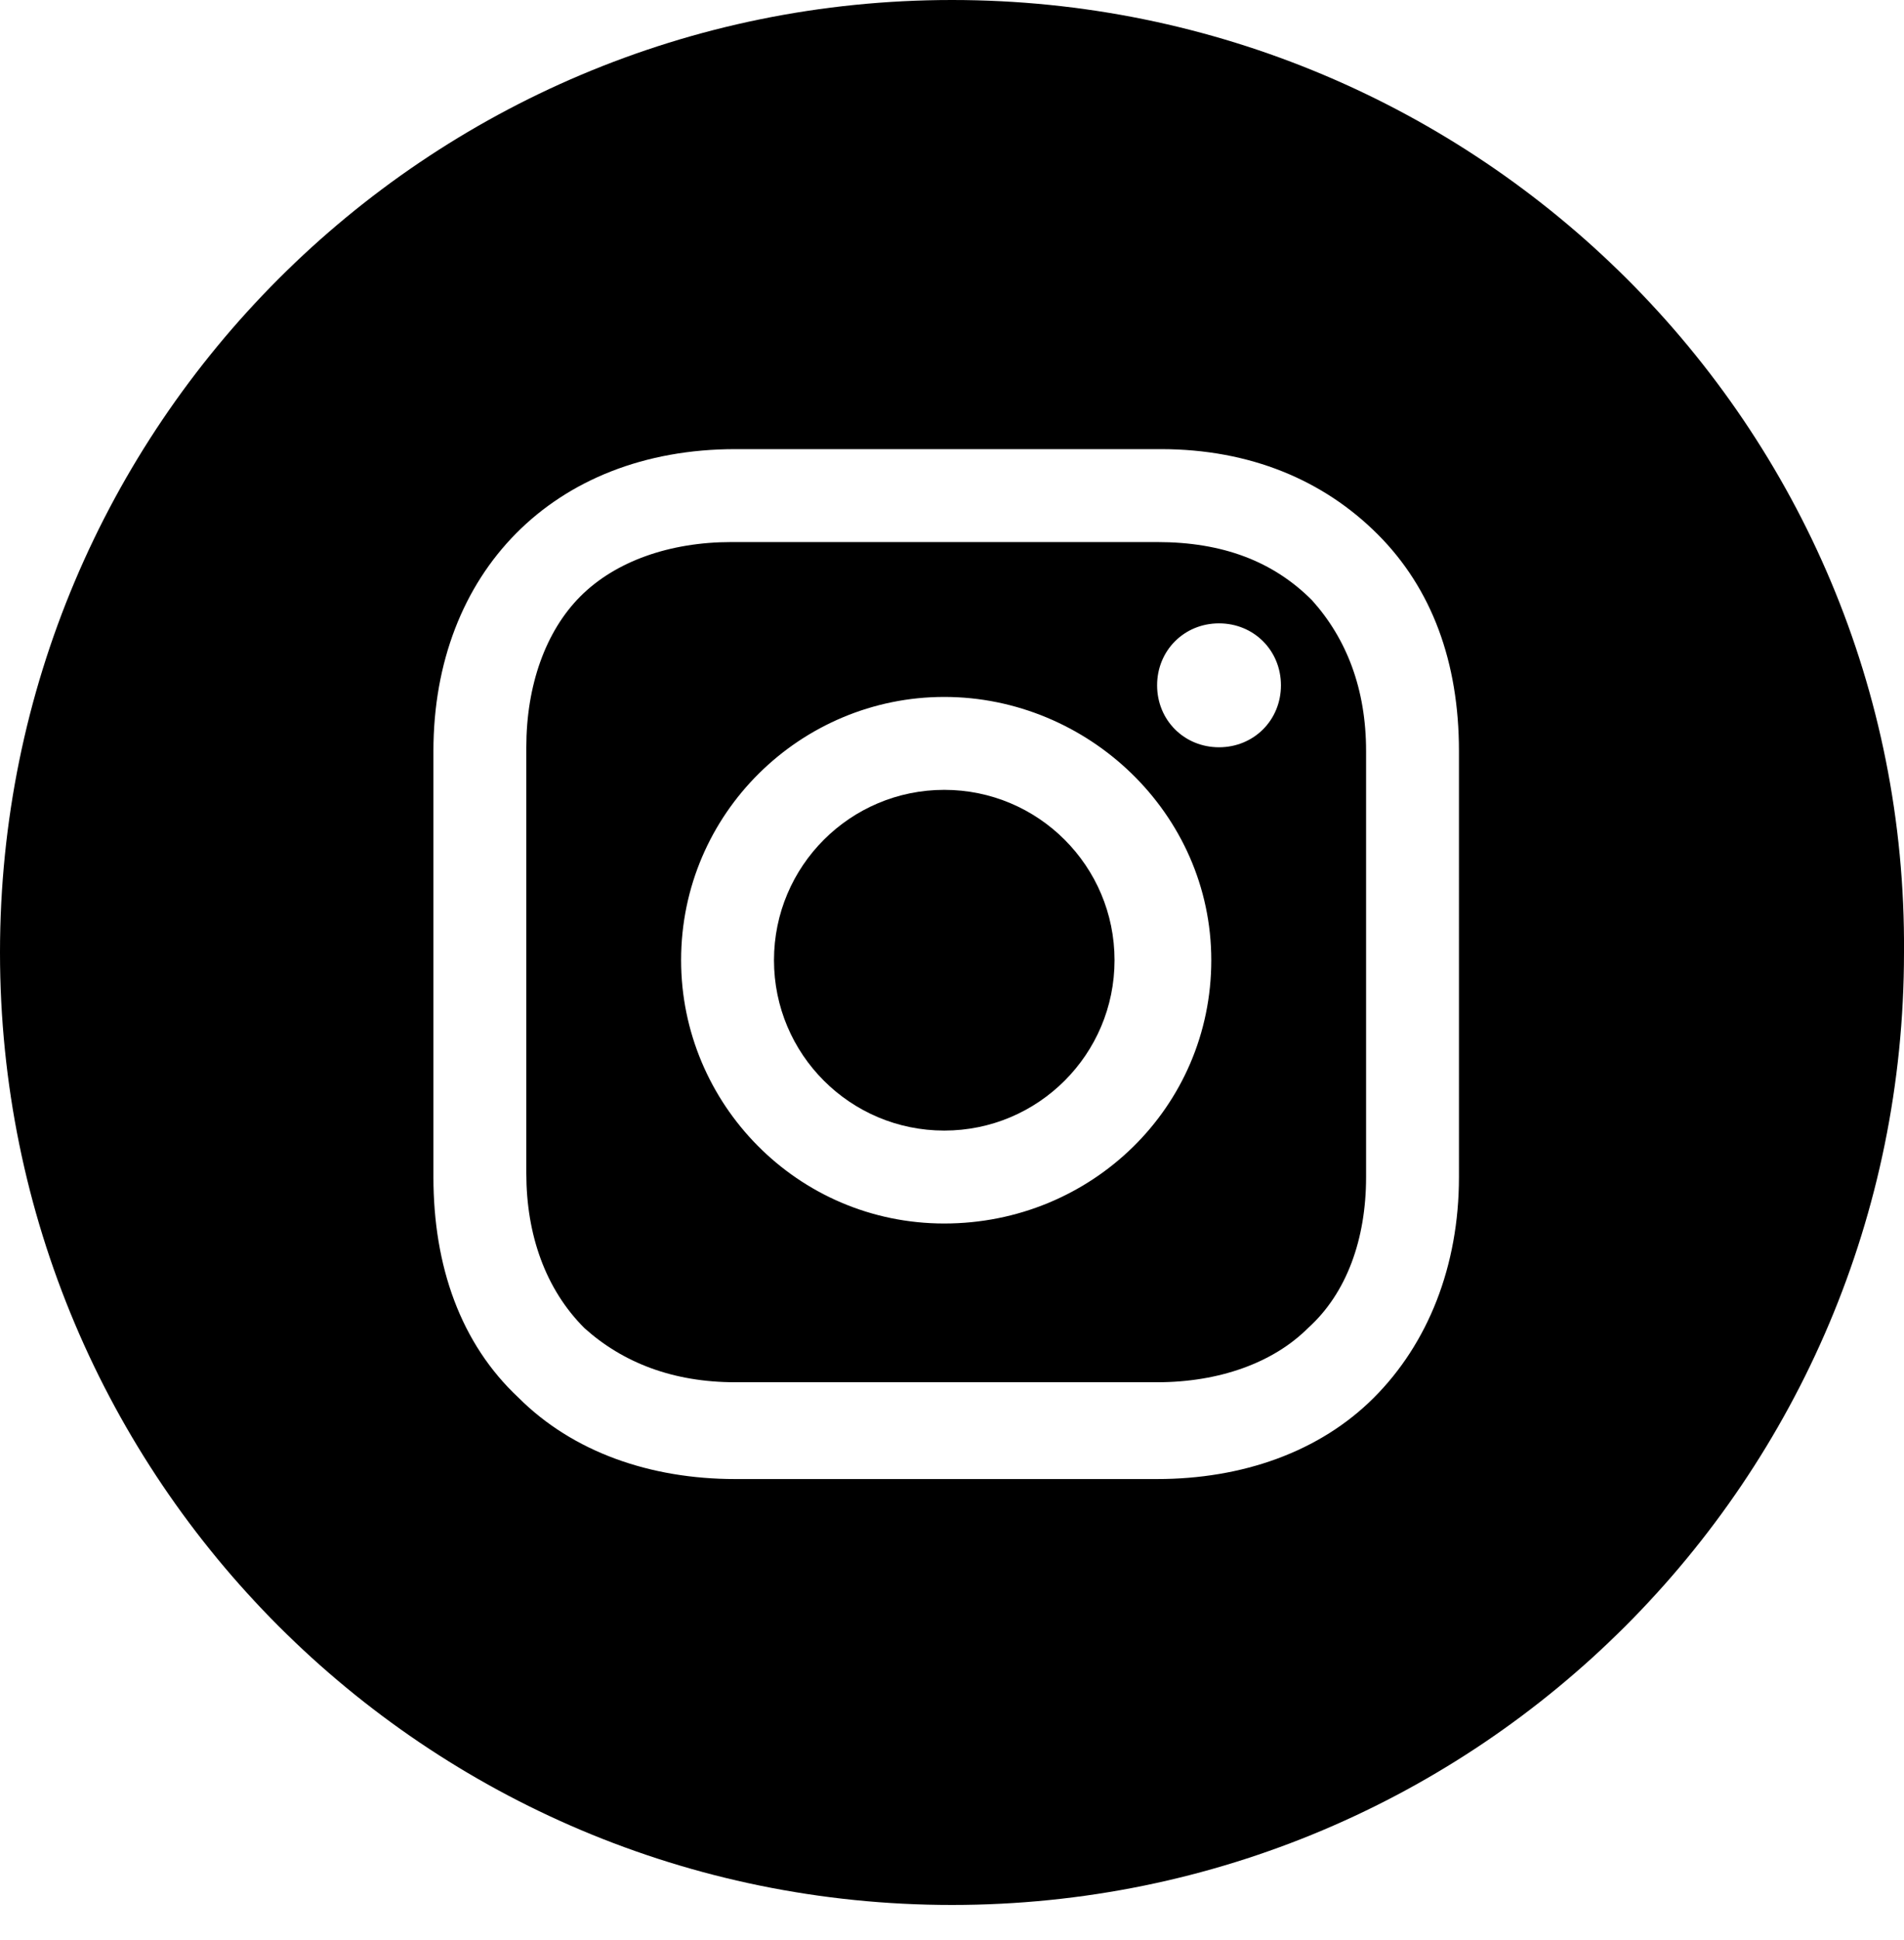
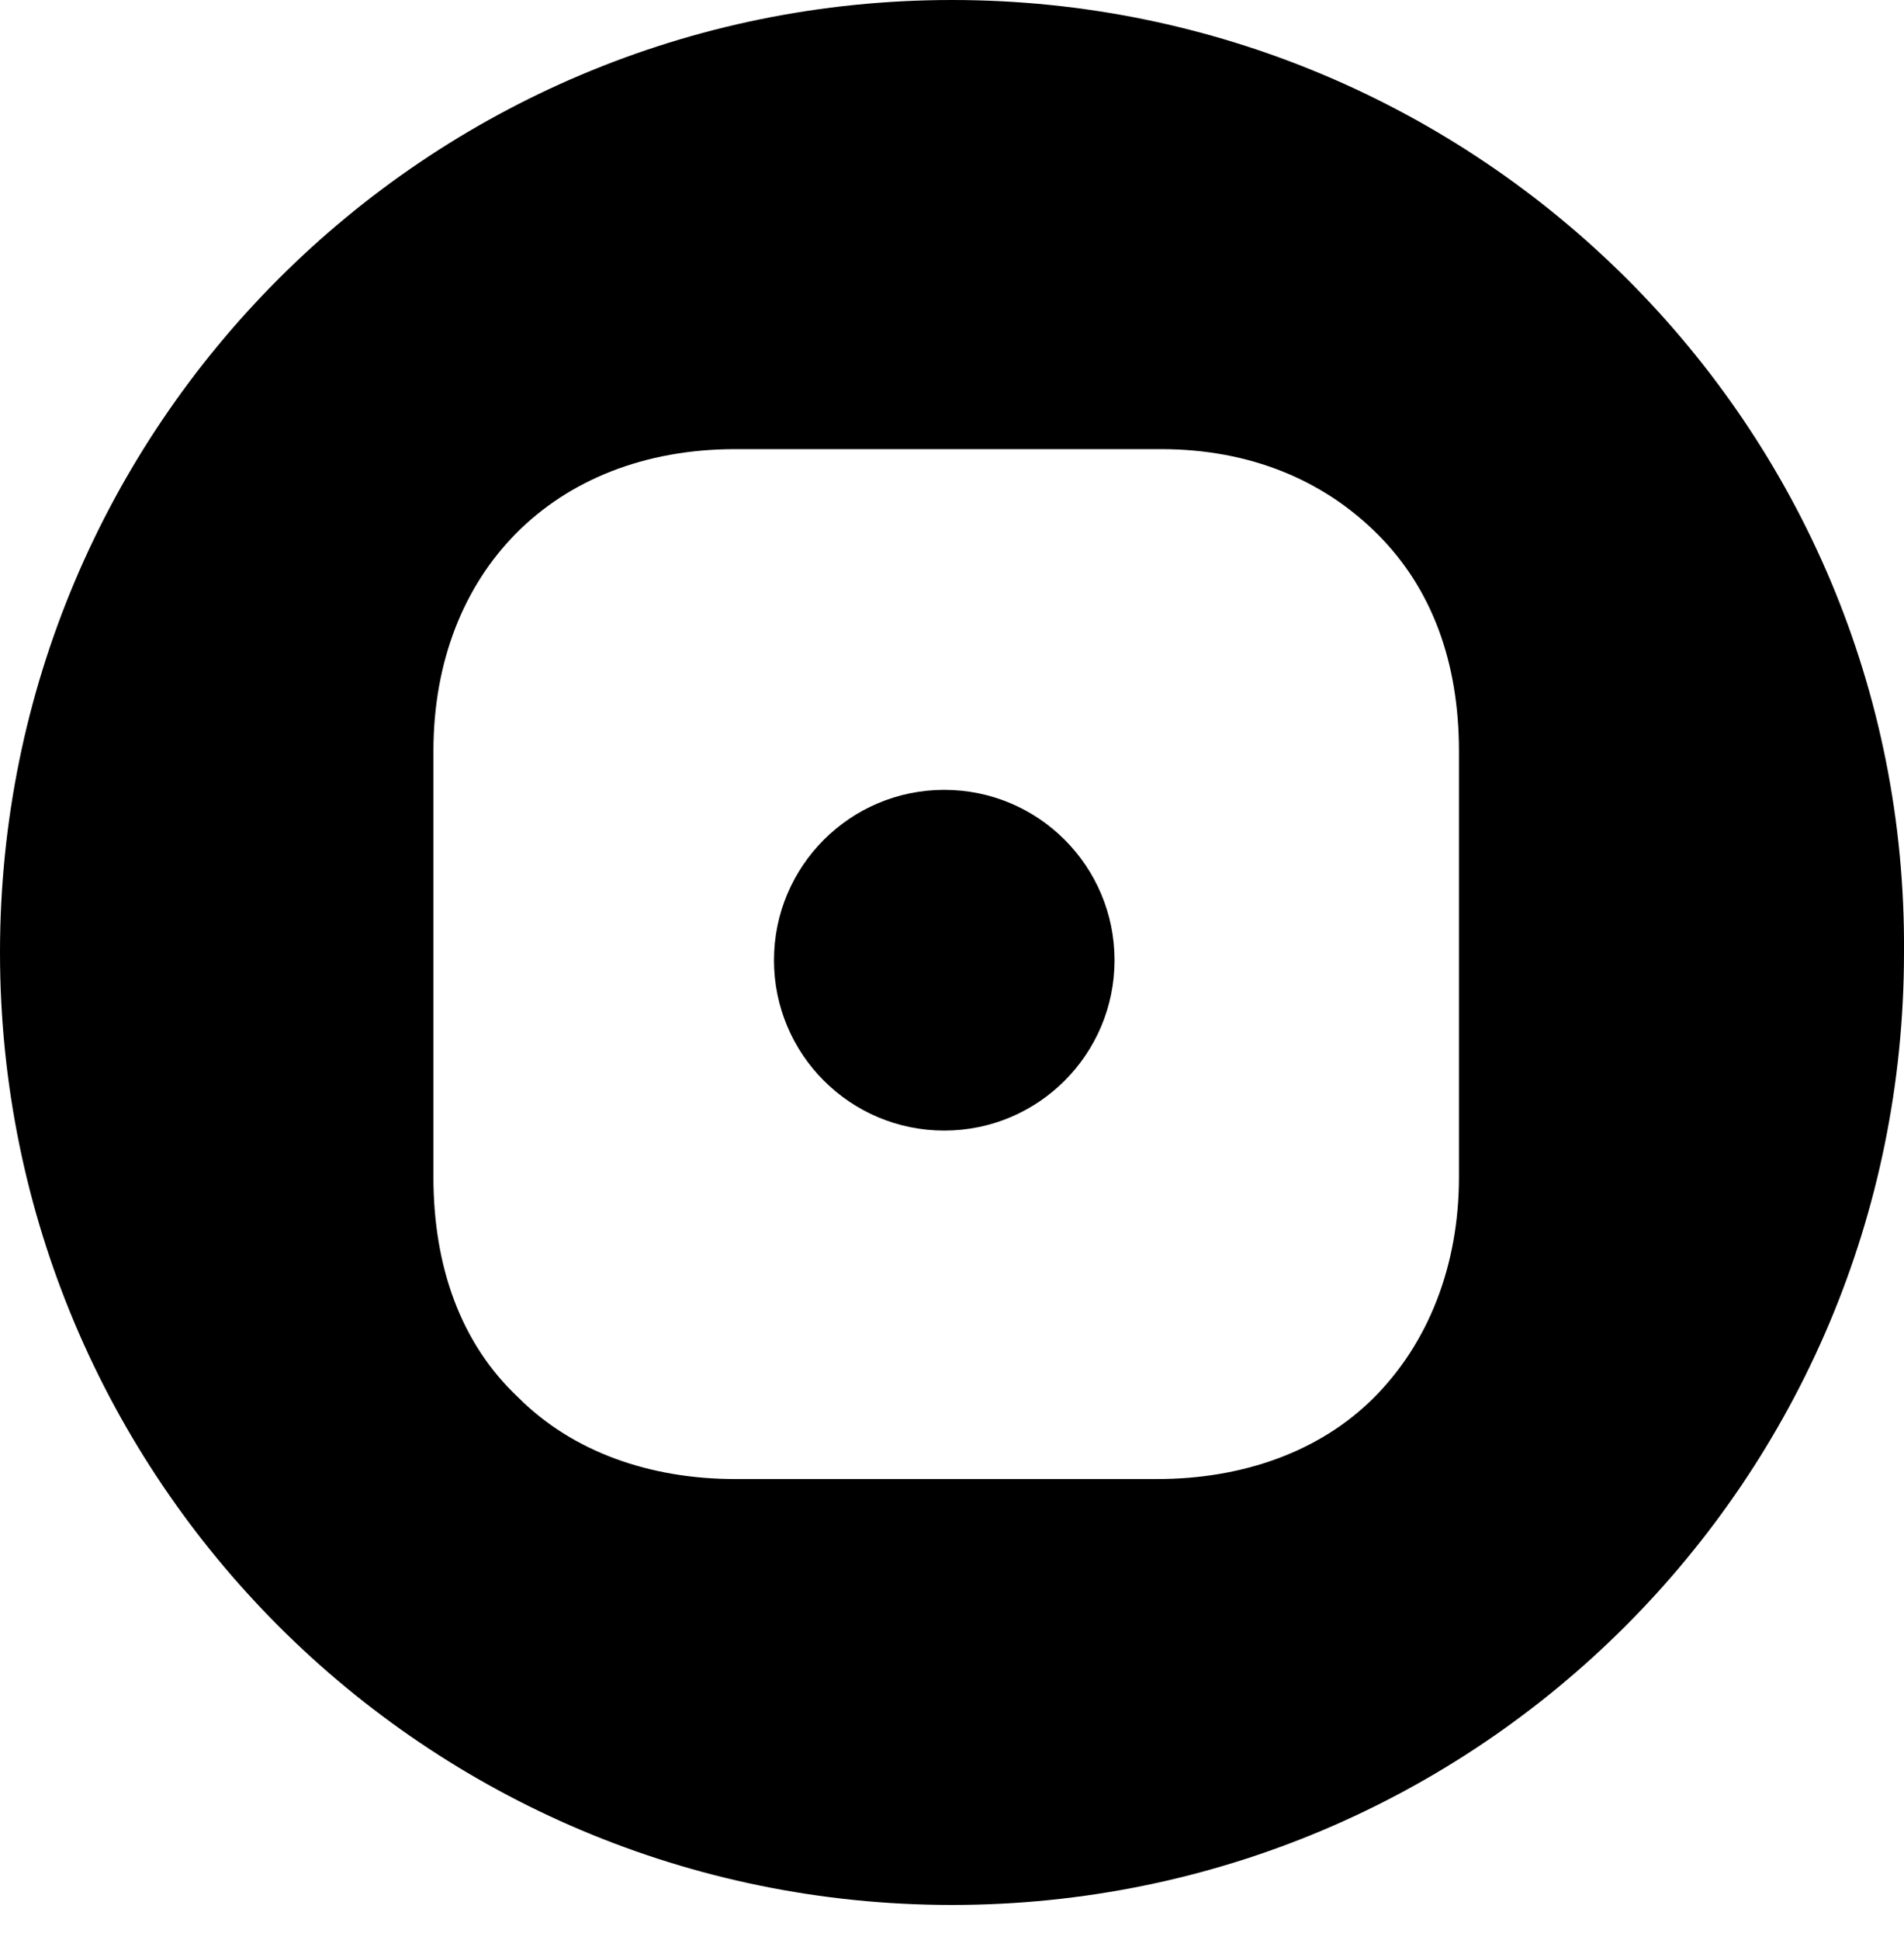
<svg xmlns="http://www.w3.org/2000/svg" version="1.1" id="Layer_1" x="0px" y="0px" viewBox="0 0 49.2 50.1" style="enable-background:new 0 0 49.2 50.1;" xml:space="preserve">
  <g>
    <circle cx="24.4" cy="24.8" r="4.4" />
-     <path d="M29.9,14h-11c-1.6,0-3,0.5-3.9,1.4c-0.9,0.9-1.4,2.3-1.4,3.9v11c0,1.6,0.5,3,1.5,4c1,0.9,2.3,1.4,3.9,1.4h10.9   c1.6,0,3-0.5,3.9-1.4c1-0.9,1.5-2.3,1.5-3.9v-11c0-1.6-0.5-2.9-1.4-3.9C32.9,14.5,31.6,14,29.9,14z M24.4,31.6   c-3.8,0-6.8-3.1-6.8-6.8c0-3.8,3.1-6.8,6.8-6.8s6.9,3,6.9,6.8S28.2,31.6,24.4,31.6z M31.5,19.3c-0.9,0-1.6-0.7-1.6-1.6   c0-0.9,0.7-1.6,1.6-1.6c0.9,0,1.6,0.7,1.6,1.6C33.1,18.6,32.4,19.3,31.5,19.3z" />
    <path d="M24.6,0C11,0,0,11,0,24.6s11,24.6,24.6,24.6s24.6-11,24.6-24.6C49.3,11,38.2,0,24.6,0z M37.7,30.4c0,2.3-0.8,4.3-2.2,5.7   s-3.4,2.1-5.6,2.1H19c-2.2,0-4.2-0.7-5.6-2.1c-1.5-1.4-2.2-3.4-2.2-5.7v-11c0-4.6,3.1-7.8,7.8-7.8h11c2.3,0,4.2,0.8,5.6,2.2   c1.4,1.4,2.1,3.3,2.1,5.6C37.7,19.4,37.7,30.4,37.7,30.4z" />
  </g>
</svg>